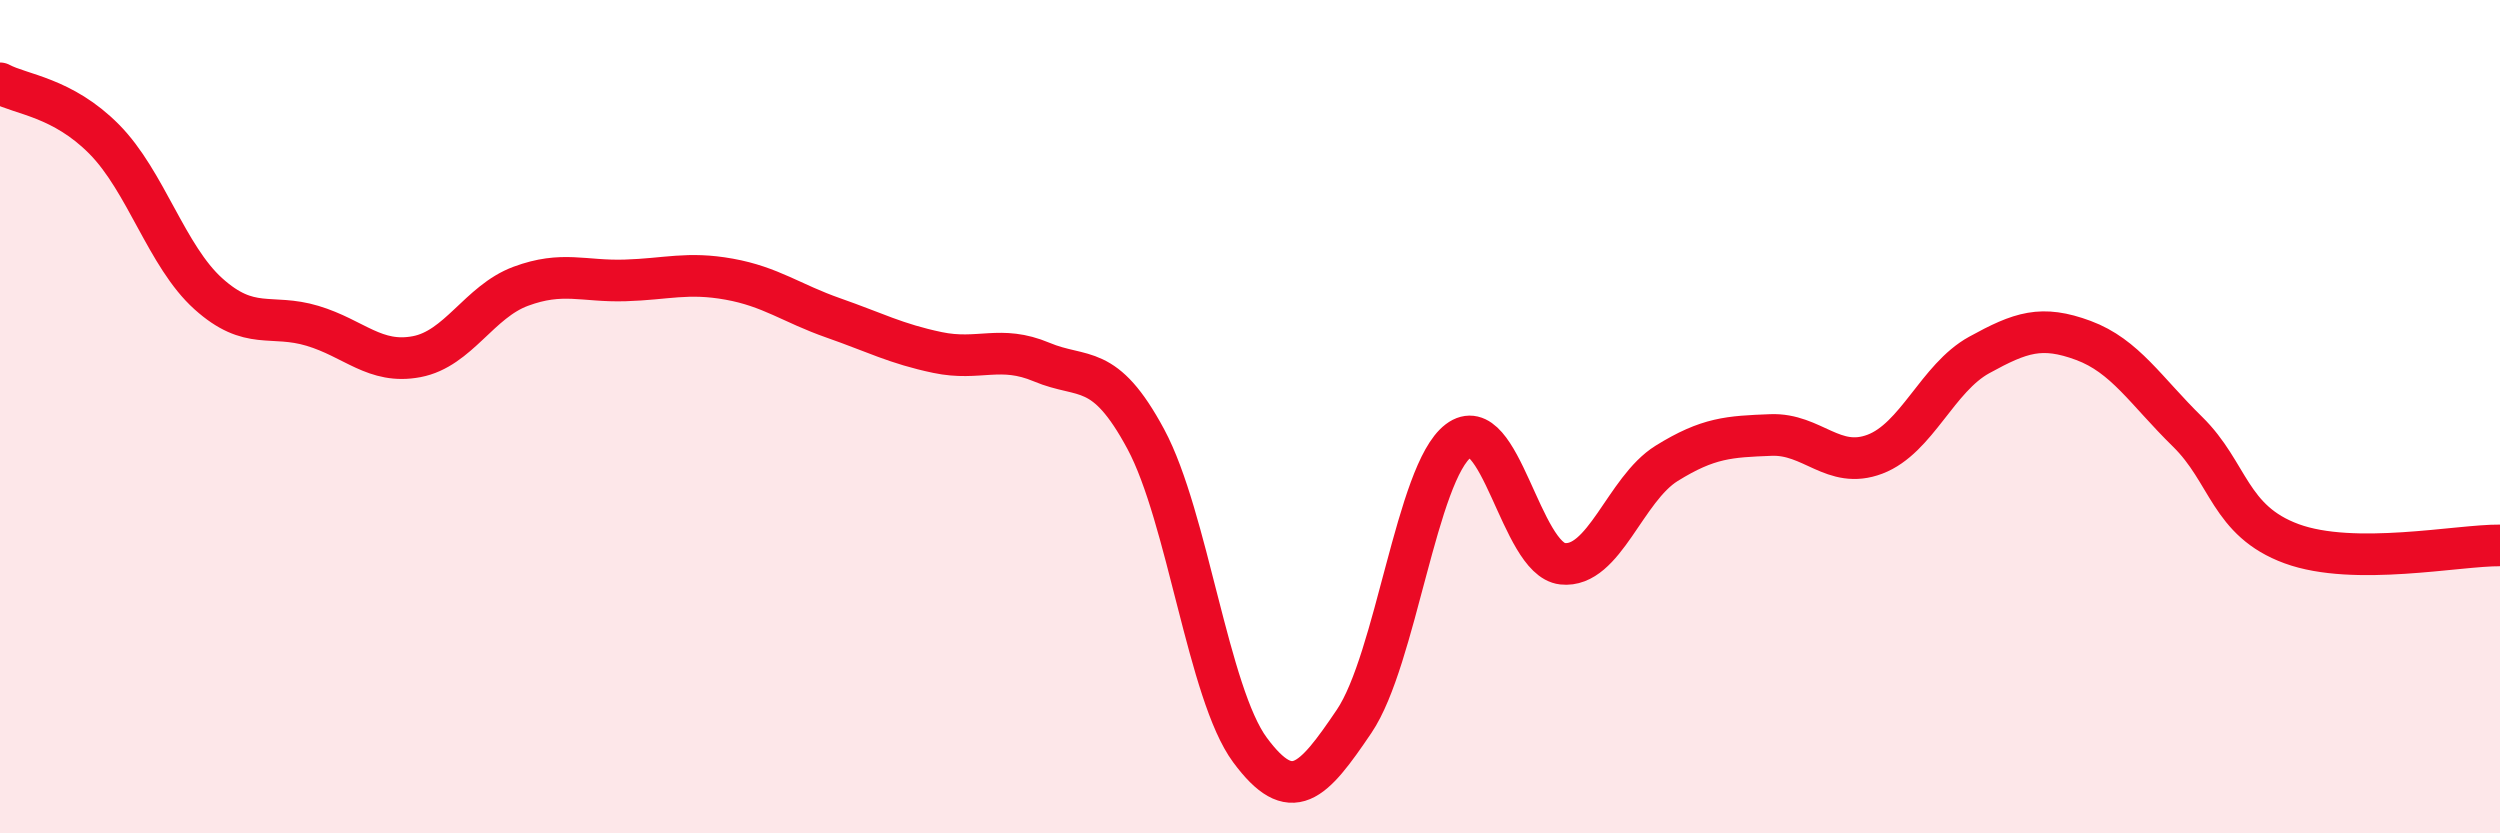
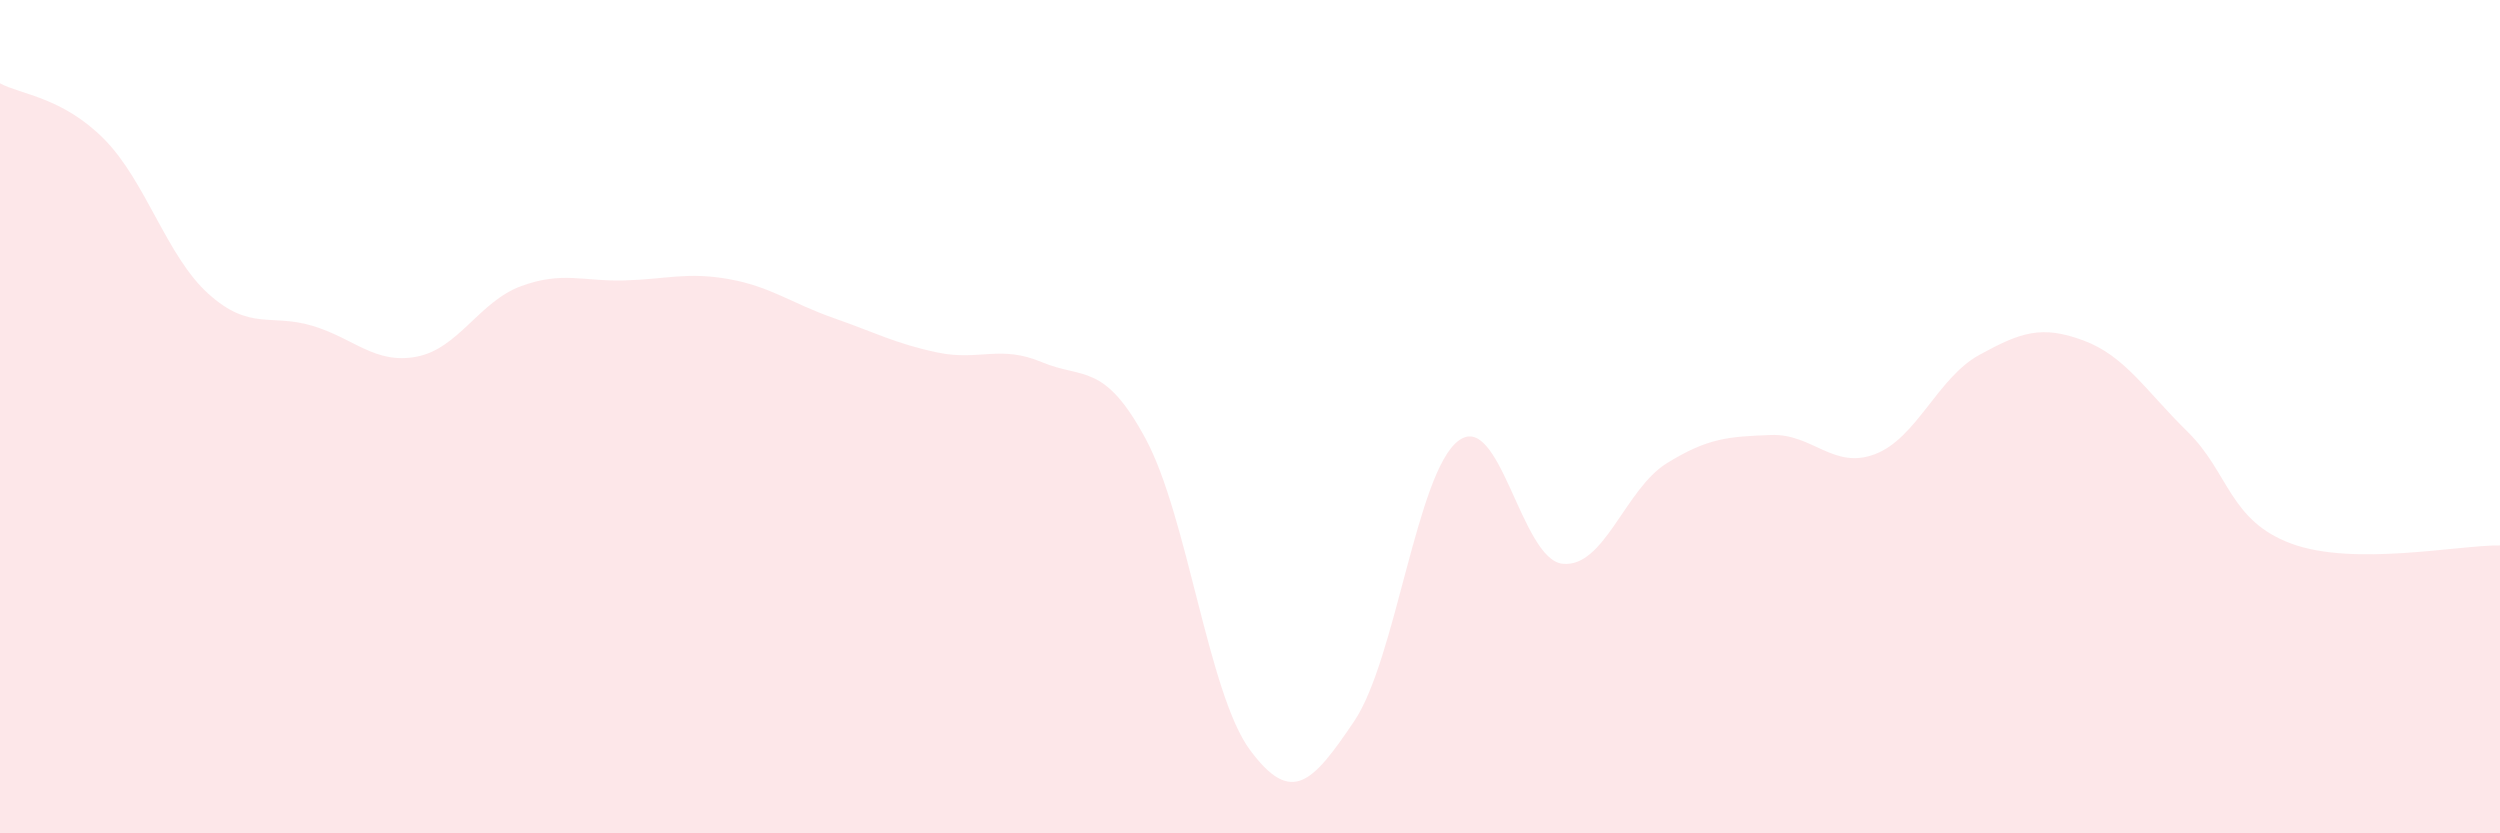
<svg xmlns="http://www.w3.org/2000/svg" width="60" height="20" viewBox="0 0 60 20">
  <path d="M 0,2 C 0.5,2.27 1.5,2.33 2.5,3.34 C 3.5,4.35 4,6.15 5,7.05 C 6,7.95 6.5,7.52 7.5,7.82 C 8.5,8.12 9,8.75 10,8.56 C 11,8.37 11.5,7.24 12.5,6.87 C 13.5,6.5 14,6.76 15,6.73 C 16,6.7 16.5,6.52 17.5,6.7 C 18.5,6.88 19,7.28 20,7.63 C 21,7.98 21.5,8.25 22.5,8.46 C 23.5,8.67 24,8.27 25,8.69 C 26,9.11 26.5,8.68 27.5,10.54 C 28.5,12.4 29,16.65 30,18 C 31,19.35 31.5,18.79 32.5,17.31 C 33.5,15.83 34,11.34 35,10.58 C 36,9.82 36.5,13.42 37.5,13.53 C 38.5,13.64 39,11.74 40,11.12 C 41,10.5 41.5,10.48 42.5,10.44 C 43.5,10.4 44,11.28 45,10.9 C 46,10.52 46.5,9.07 47.5,8.52 C 48.5,7.97 49,7.8 50,8.17 C 51,8.54 51.5,9.38 52.5,10.36 C 53.5,11.34 53.5,12.5 55,13.05 C 56.5,13.6 59,13.08 60,13.09L60 20L0 20Z" fill="#EB0A25" opacity="0.1" stroke-linecap="round" stroke-linejoin="round" />
-   <path d="M 0,2 C 0.5,2.27 1.5,2.33 2.5,3.34 C 3.5,4.35 4,6.15 5,7.05 C 6,7.95 6.5,7.52 7.5,7.82 C 8.5,8.12 9,8.75 10,8.56 C 11,8.37 11.5,7.24 12.5,6.87 C 13.5,6.5 14,6.76 15,6.73 C 16,6.7 16.5,6.52 17.5,6.7 C 18.5,6.88 19,7.28 20,7.63 C 21,7.98 21.5,8.25 22.5,8.46 C 23.5,8.67 24,8.27 25,8.69 C 26,9.11 26.5,8.68 27.5,10.54 C 28.5,12.4 29,16.65 30,18 C 31,19.35 31.5,18.79 32.5,17.31 C 33.5,15.83 34,11.34 35,10.58 C 36,9.82 36.5,13.42 37.5,13.53 C 38.5,13.64 39,11.74 40,11.12 C 41,10.5 41.5,10.48 42.5,10.44 C 43.5,10.4 44,11.28 45,10.9 C 46,10.52 46.5,9.07 47.5,8.52 C 48.5,7.97 49,7.8 50,8.17 C 51,8.54 51.5,9.38 52.5,10.36 C 53.5,11.34 53.5,12.5 55,13.05 C 56.5,13.6 59,13.08 60,13.09" stroke="#EB0A25" stroke-width="1" fill="none" stroke-linecap="round" stroke-linejoin="round" />
</svg>